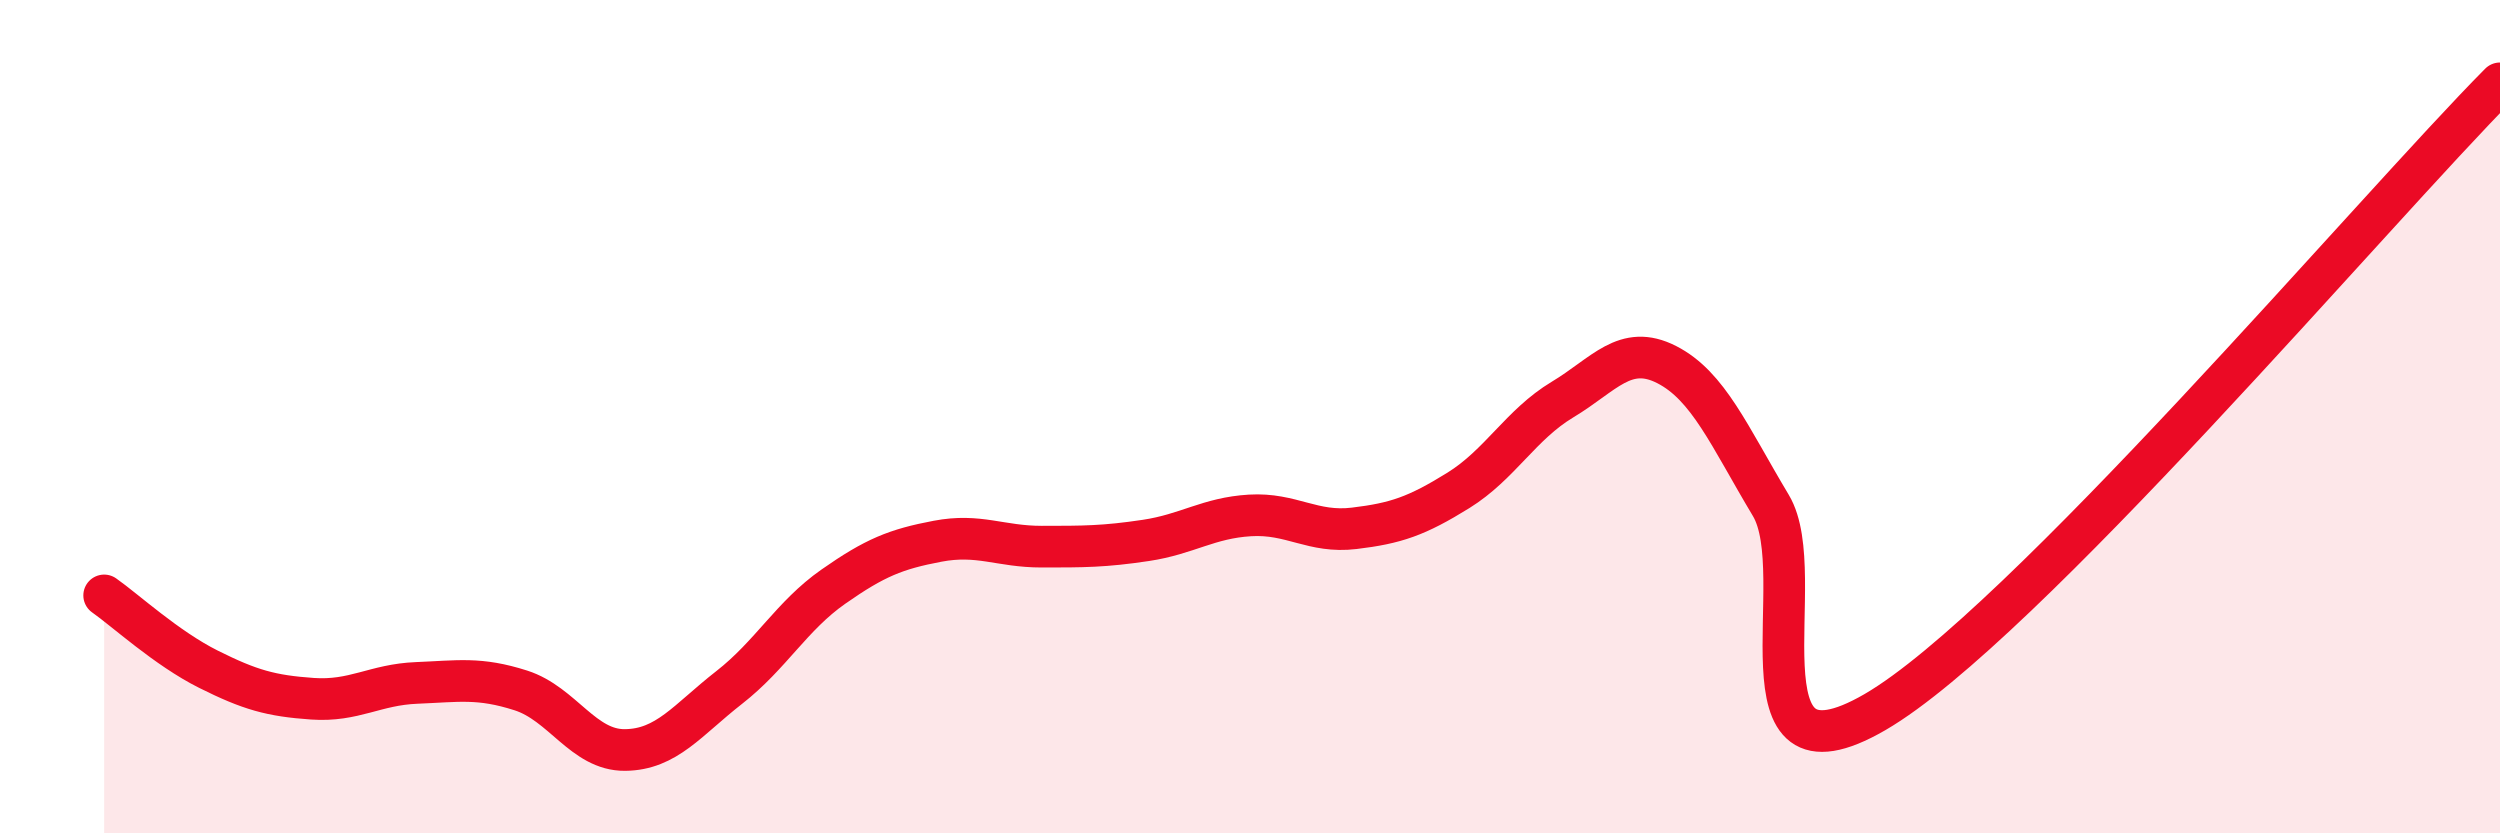
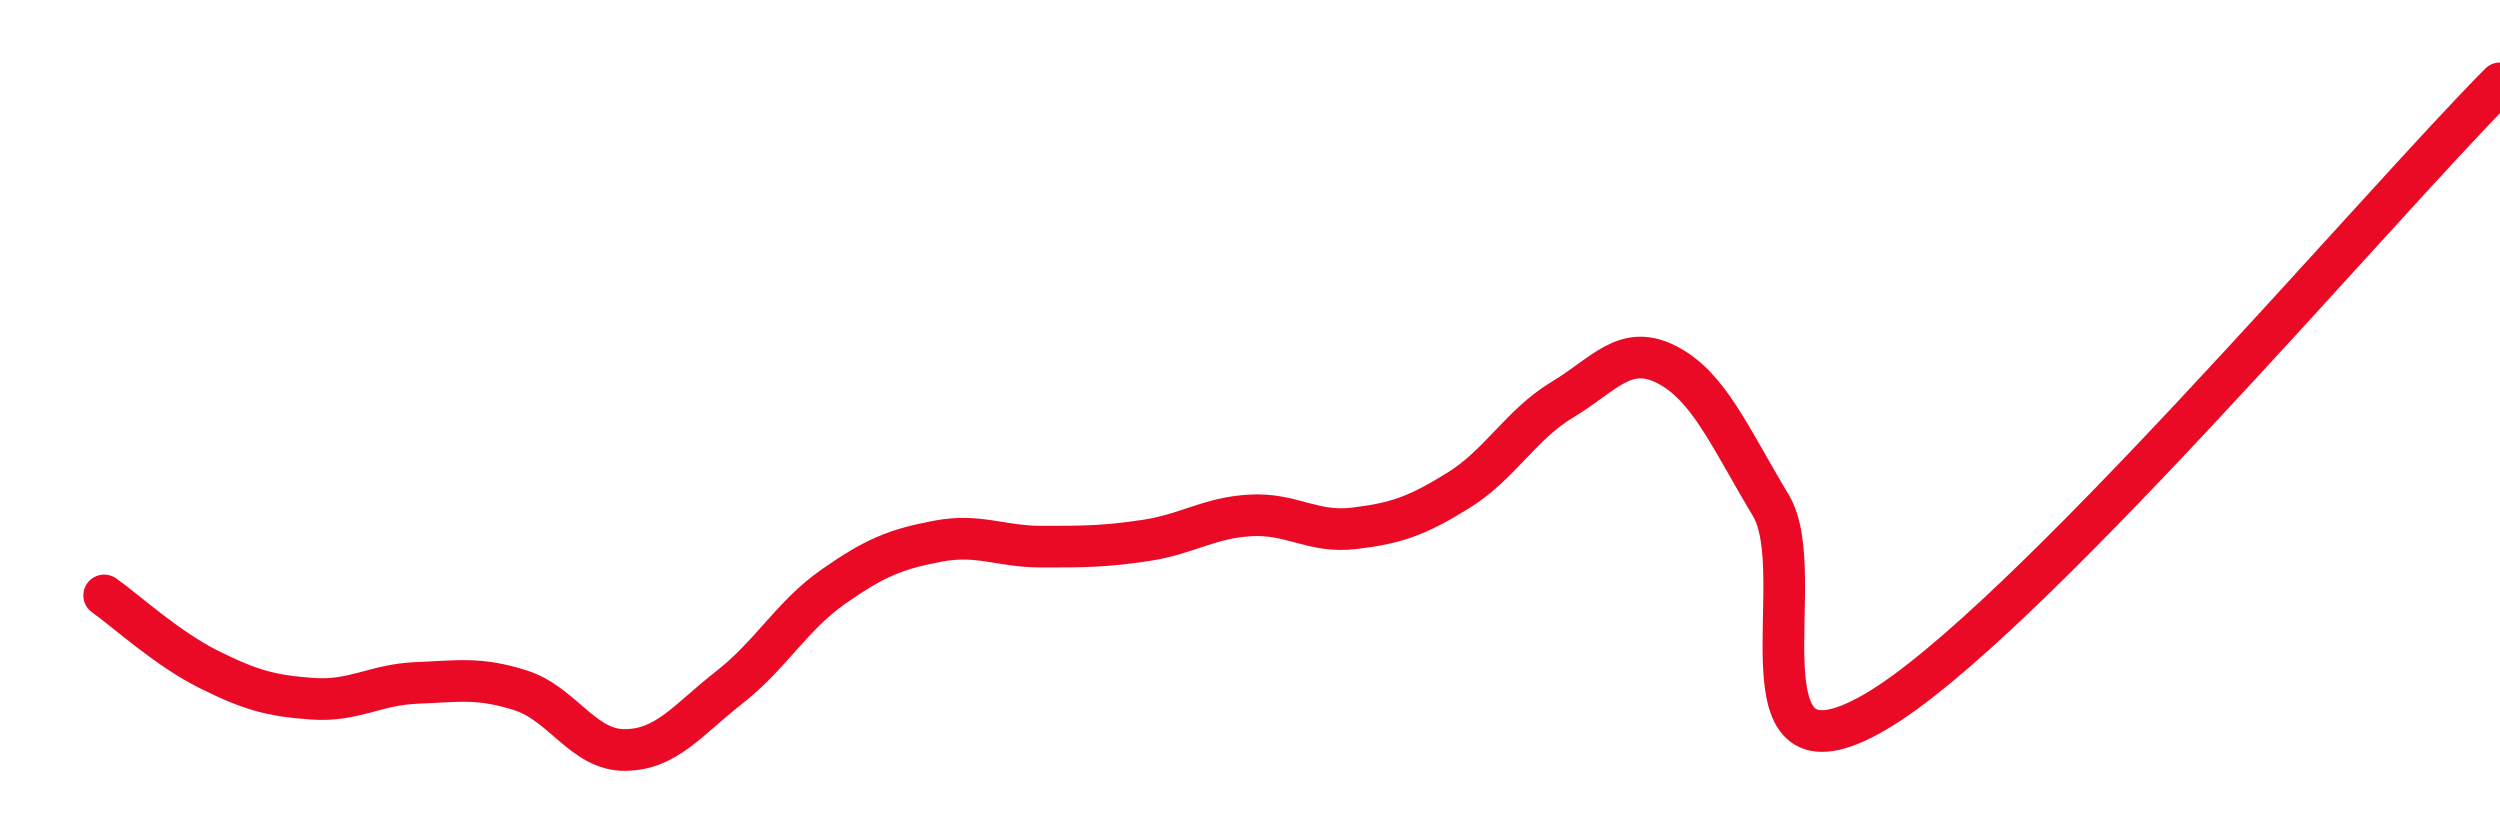
<svg xmlns="http://www.w3.org/2000/svg" width="60" height="20" viewBox="0 0 60 20">
-   <path d="M 2.5,14.29 C 3,14.64 4,15.56 5,16.06 C 6,16.56 6.5,16.7 7.5,16.77 C 8.5,16.84 9,16.43 10,16.39 C 11,16.35 11.5,16.25 12.5,16.57 C 13.5,16.89 14,18.01 15,18 C 16,17.99 16.5,17.28 17.5,16.5 C 18.5,15.72 19,14.78 20,14.08 C 21,13.38 21.5,13.18 22.5,12.99 C 23.5,12.8 24,13.12 25,13.12 C 26,13.12 26.5,13.12 27.5,12.97 C 28.5,12.82 29,12.43 30,12.37 C 31,12.31 31.5,12.8 32.5,12.68 C 33.5,12.56 34,12.39 35,11.77 C 36,11.15 36.5,10.19 37.5,9.59 C 38.5,8.99 39,8.24 40,8.75 C 41,9.26 41.5,10.46 42.5,12.13 C 43.5,13.8 41.5,19.12 45,17.09 C 48.5,15.06 57,5.02 60,2L60 20L2.5 20Z" fill="#EB0A25" opacity="0.1" stroke-linecap="round" stroke-linejoin="round" />
  <path d="M 2.5,14.29 C 3,14.64 4,15.56 5,16.06 C 6,16.56 6.5,16.7 7.5,16.77 C 8.5,16.84 9,16.43 10,16.39 C 11,16.35 11.5,16.25 12.5,16.57 C 13.5,16.89 14,18.01 15,18 C 16,17.99 16.5,17.28 17.5,16.5 C 18.5,15.72 19,14.78 20,14.08 C 21,13.38 21.5,13.18 22.5,12.99 C 23.5,12.8 24,13.12 25,13.12 C 26,13.12 26.5,13.12 27.5,12.97 C 28.5,12.82 29,12.43 30,12.37 C 31,12.31 31.5,12.8 32.5,12.68 C 33.5,12.56 34,12.39 35,11.77 C 36,11.15 36.5,10.19 37.5,9.59 C 38.5,8.99 39,8.24 40,8.75 C 41,9.26 41.5,10.46 42.5,12.13 C 43.5,13.8 41.5,19.12 45,17.09 C 48.5,15.06 57,5.02 60,2" stroke="#EB0A25" stroke-width="1" fill="none" stroke-linecap="round" stroke-linejoin="round" />
</svg>